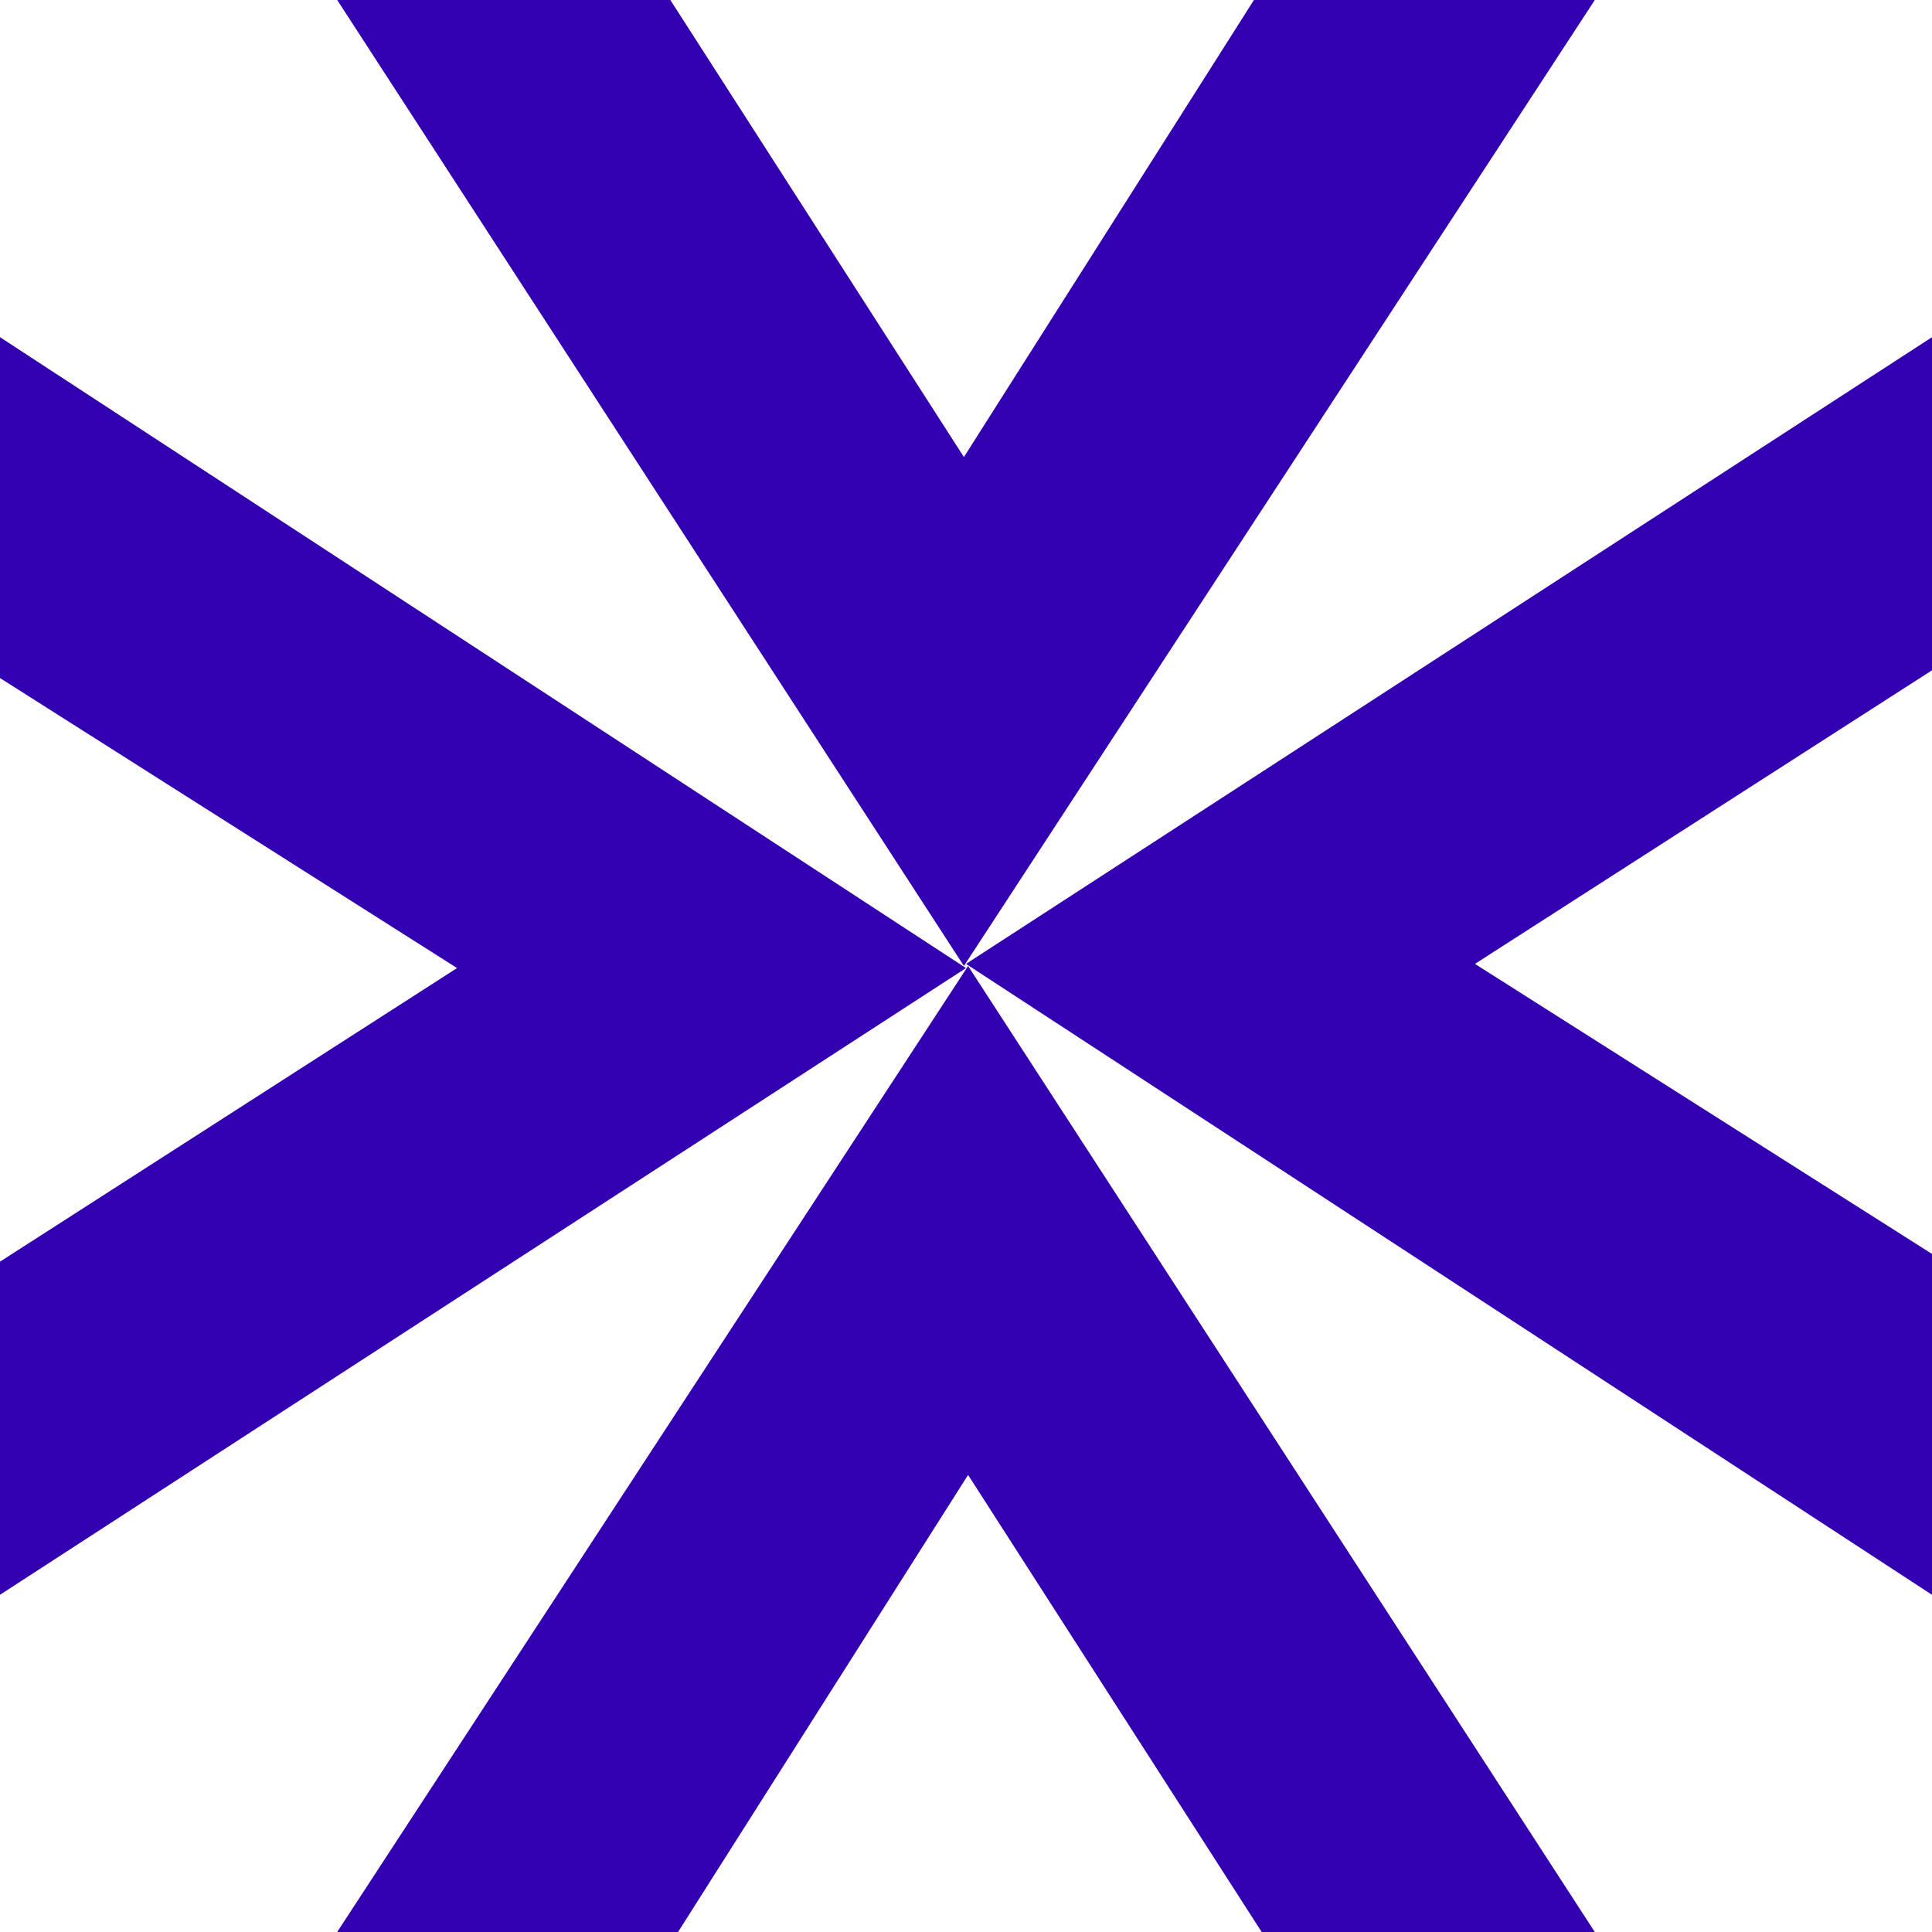
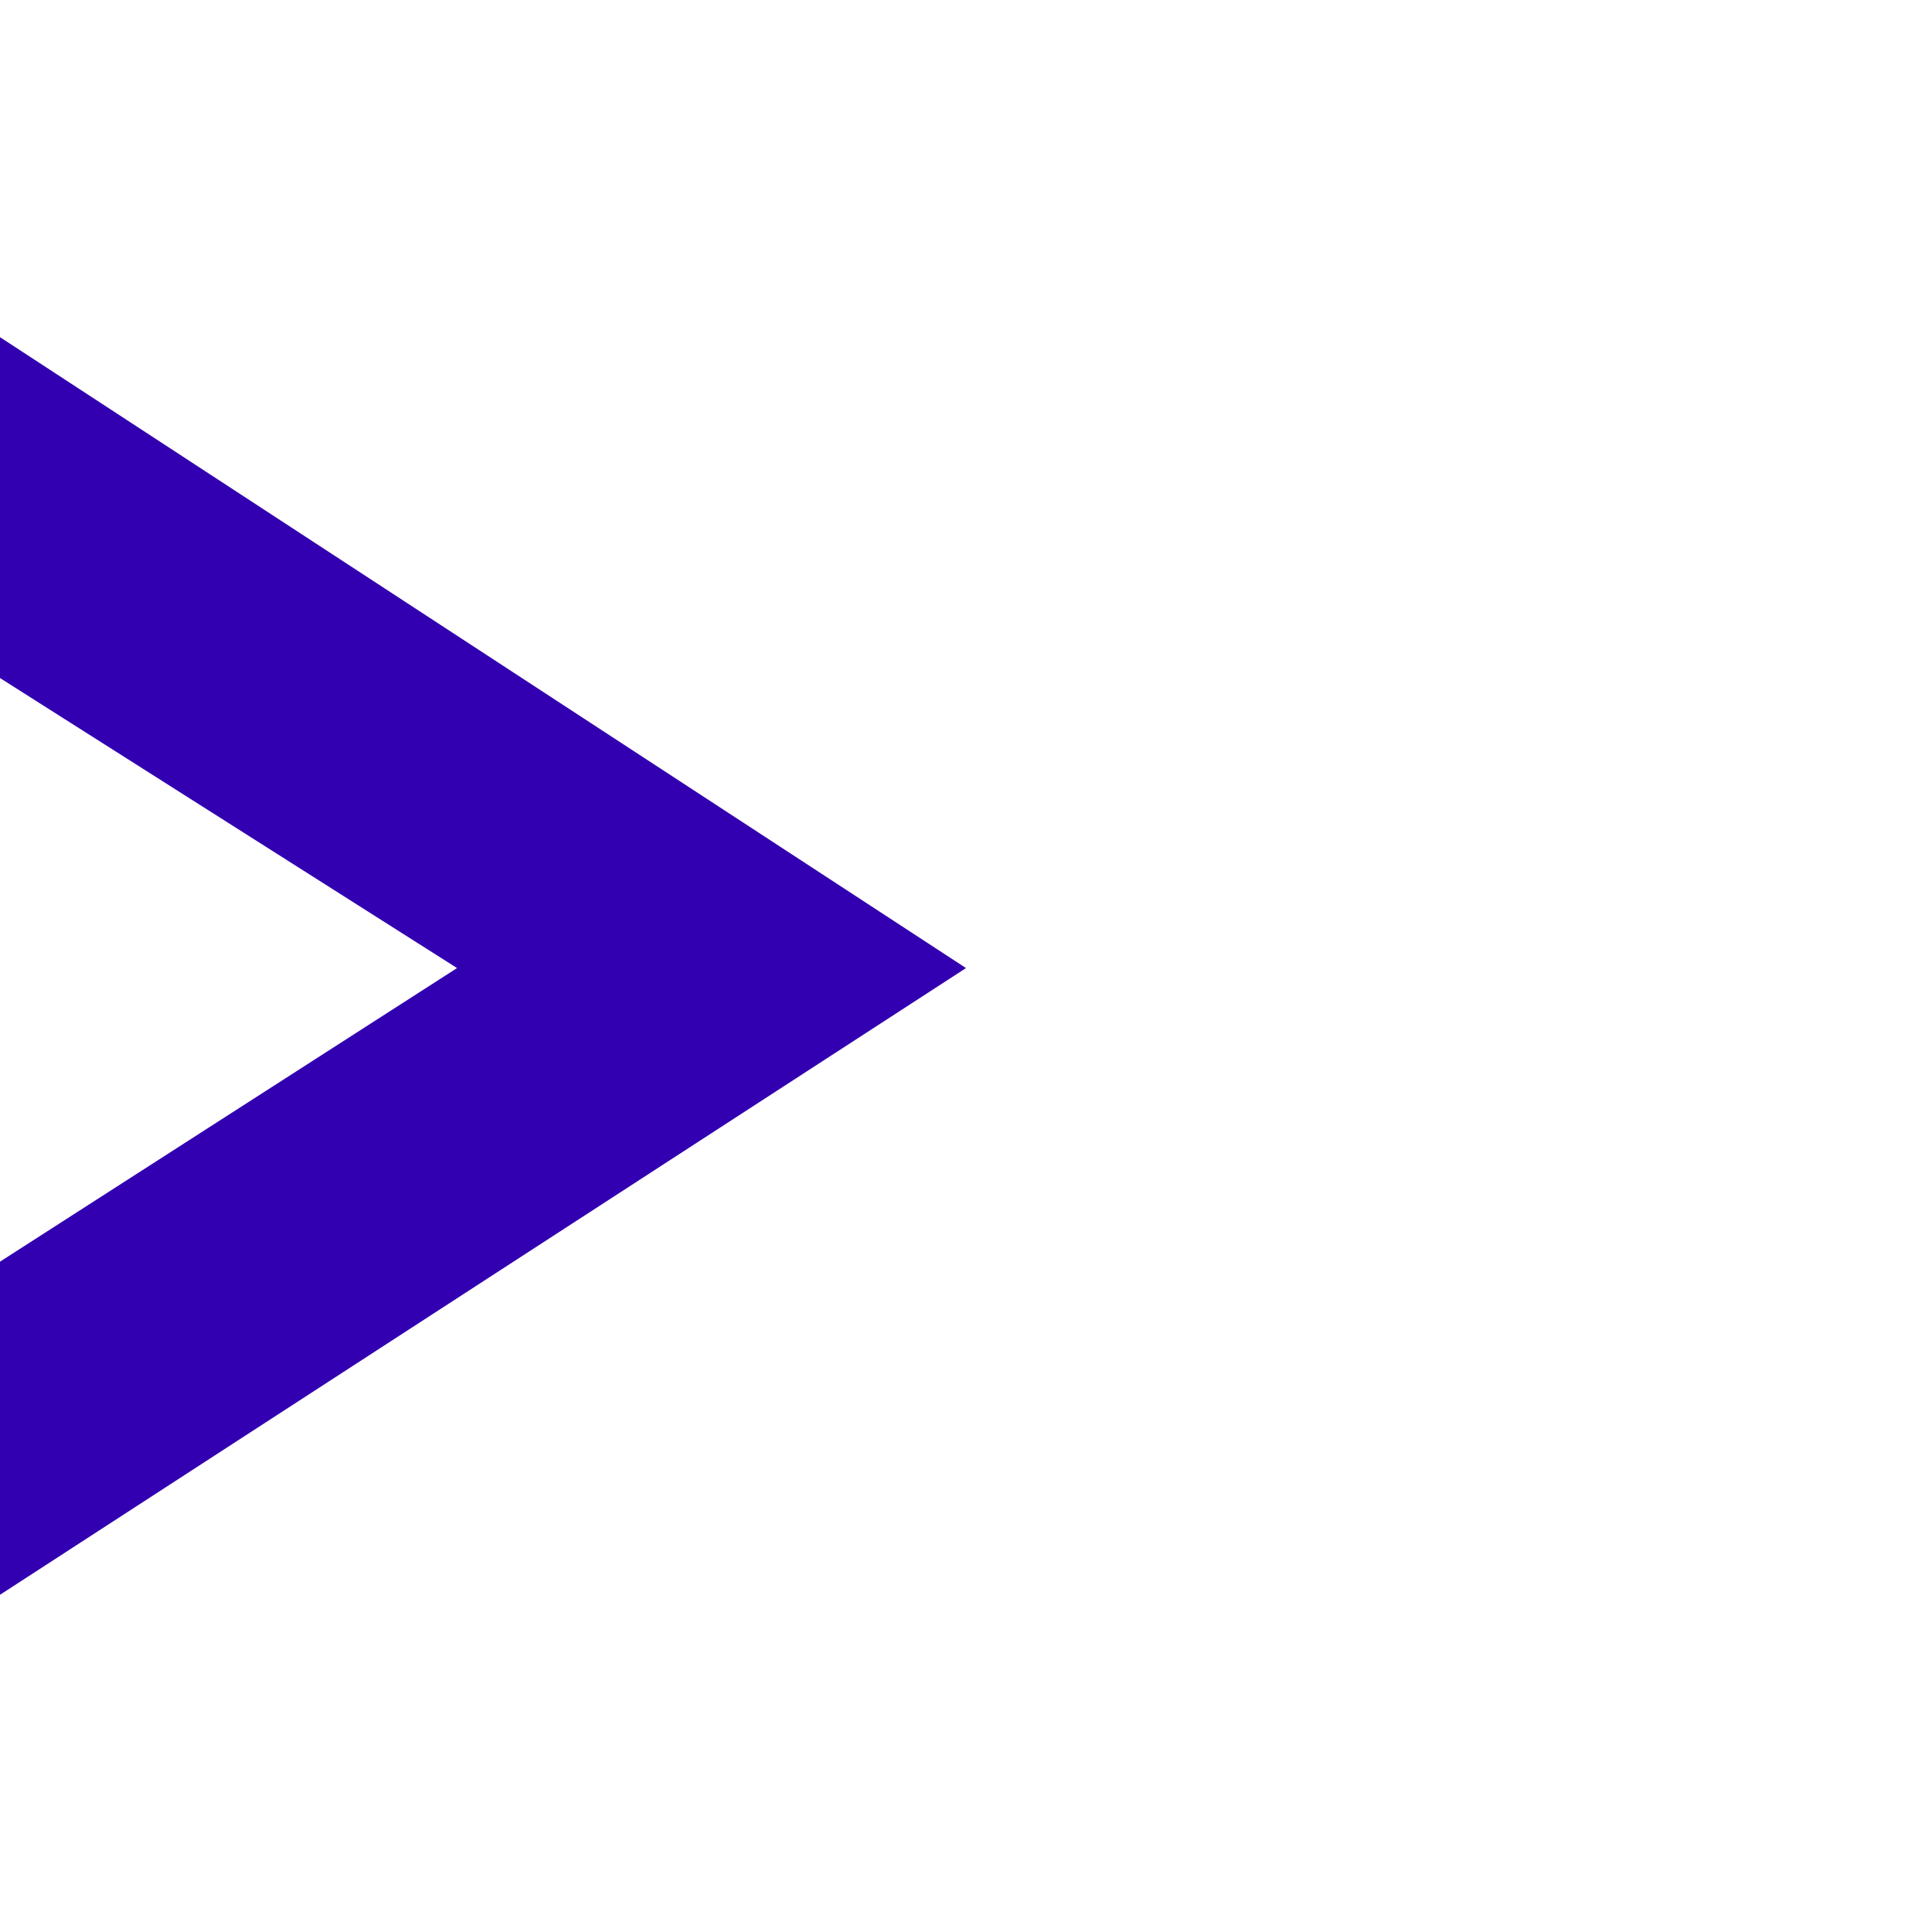
<svg xmlns="http://www.w3.org/2000/svg" width="119.236" height="119.234" viewBox="0 0 119.236 119.234">
  <g id="Grupo_4370" data-name="Grupo 4370" transform="translate(-427.882 -929.754)">
    <path id="Caminho_4967" data-name="Caminho 4967" d="M8638.5,19995.5l-59.618,38.678v-20.559l28.208-18.119-28.208-17.9v-21.037Z" transform="translate(-8151 -19006)" fill="#3200b1" />
-     <path id="Caminho_4968" data-name="Caminho 4968" d="M8638.5,19995.5l-59.618,38.678v-20.559l28.208-18.119-28.208-17.9v-21.037Z" transform="translate(9126 20984.742) rotate(-180)" fill="#3200b1" />
-     <path id="Caminho_4969" data-name="Caminho 4969" d="M8638.5,19995.5l-59.618,38.678v-20.559l28.208-18.119-28.208-17.9v-21.037Z" transform="translate(-19507.871 9627.871) rotate(-90)" fill="#3200b1" />
-     <path id="Caminho_4970" data-name="Caminho 4970" d="M8638.5,19995.5l-59.618,38.678v-20.559l28.208-18.119-28.208-17.9v-21.037Z" transform="translate(20482.871 -7649.129) rotate(90)" fill="#3200b1" />
  </g>
</svg>